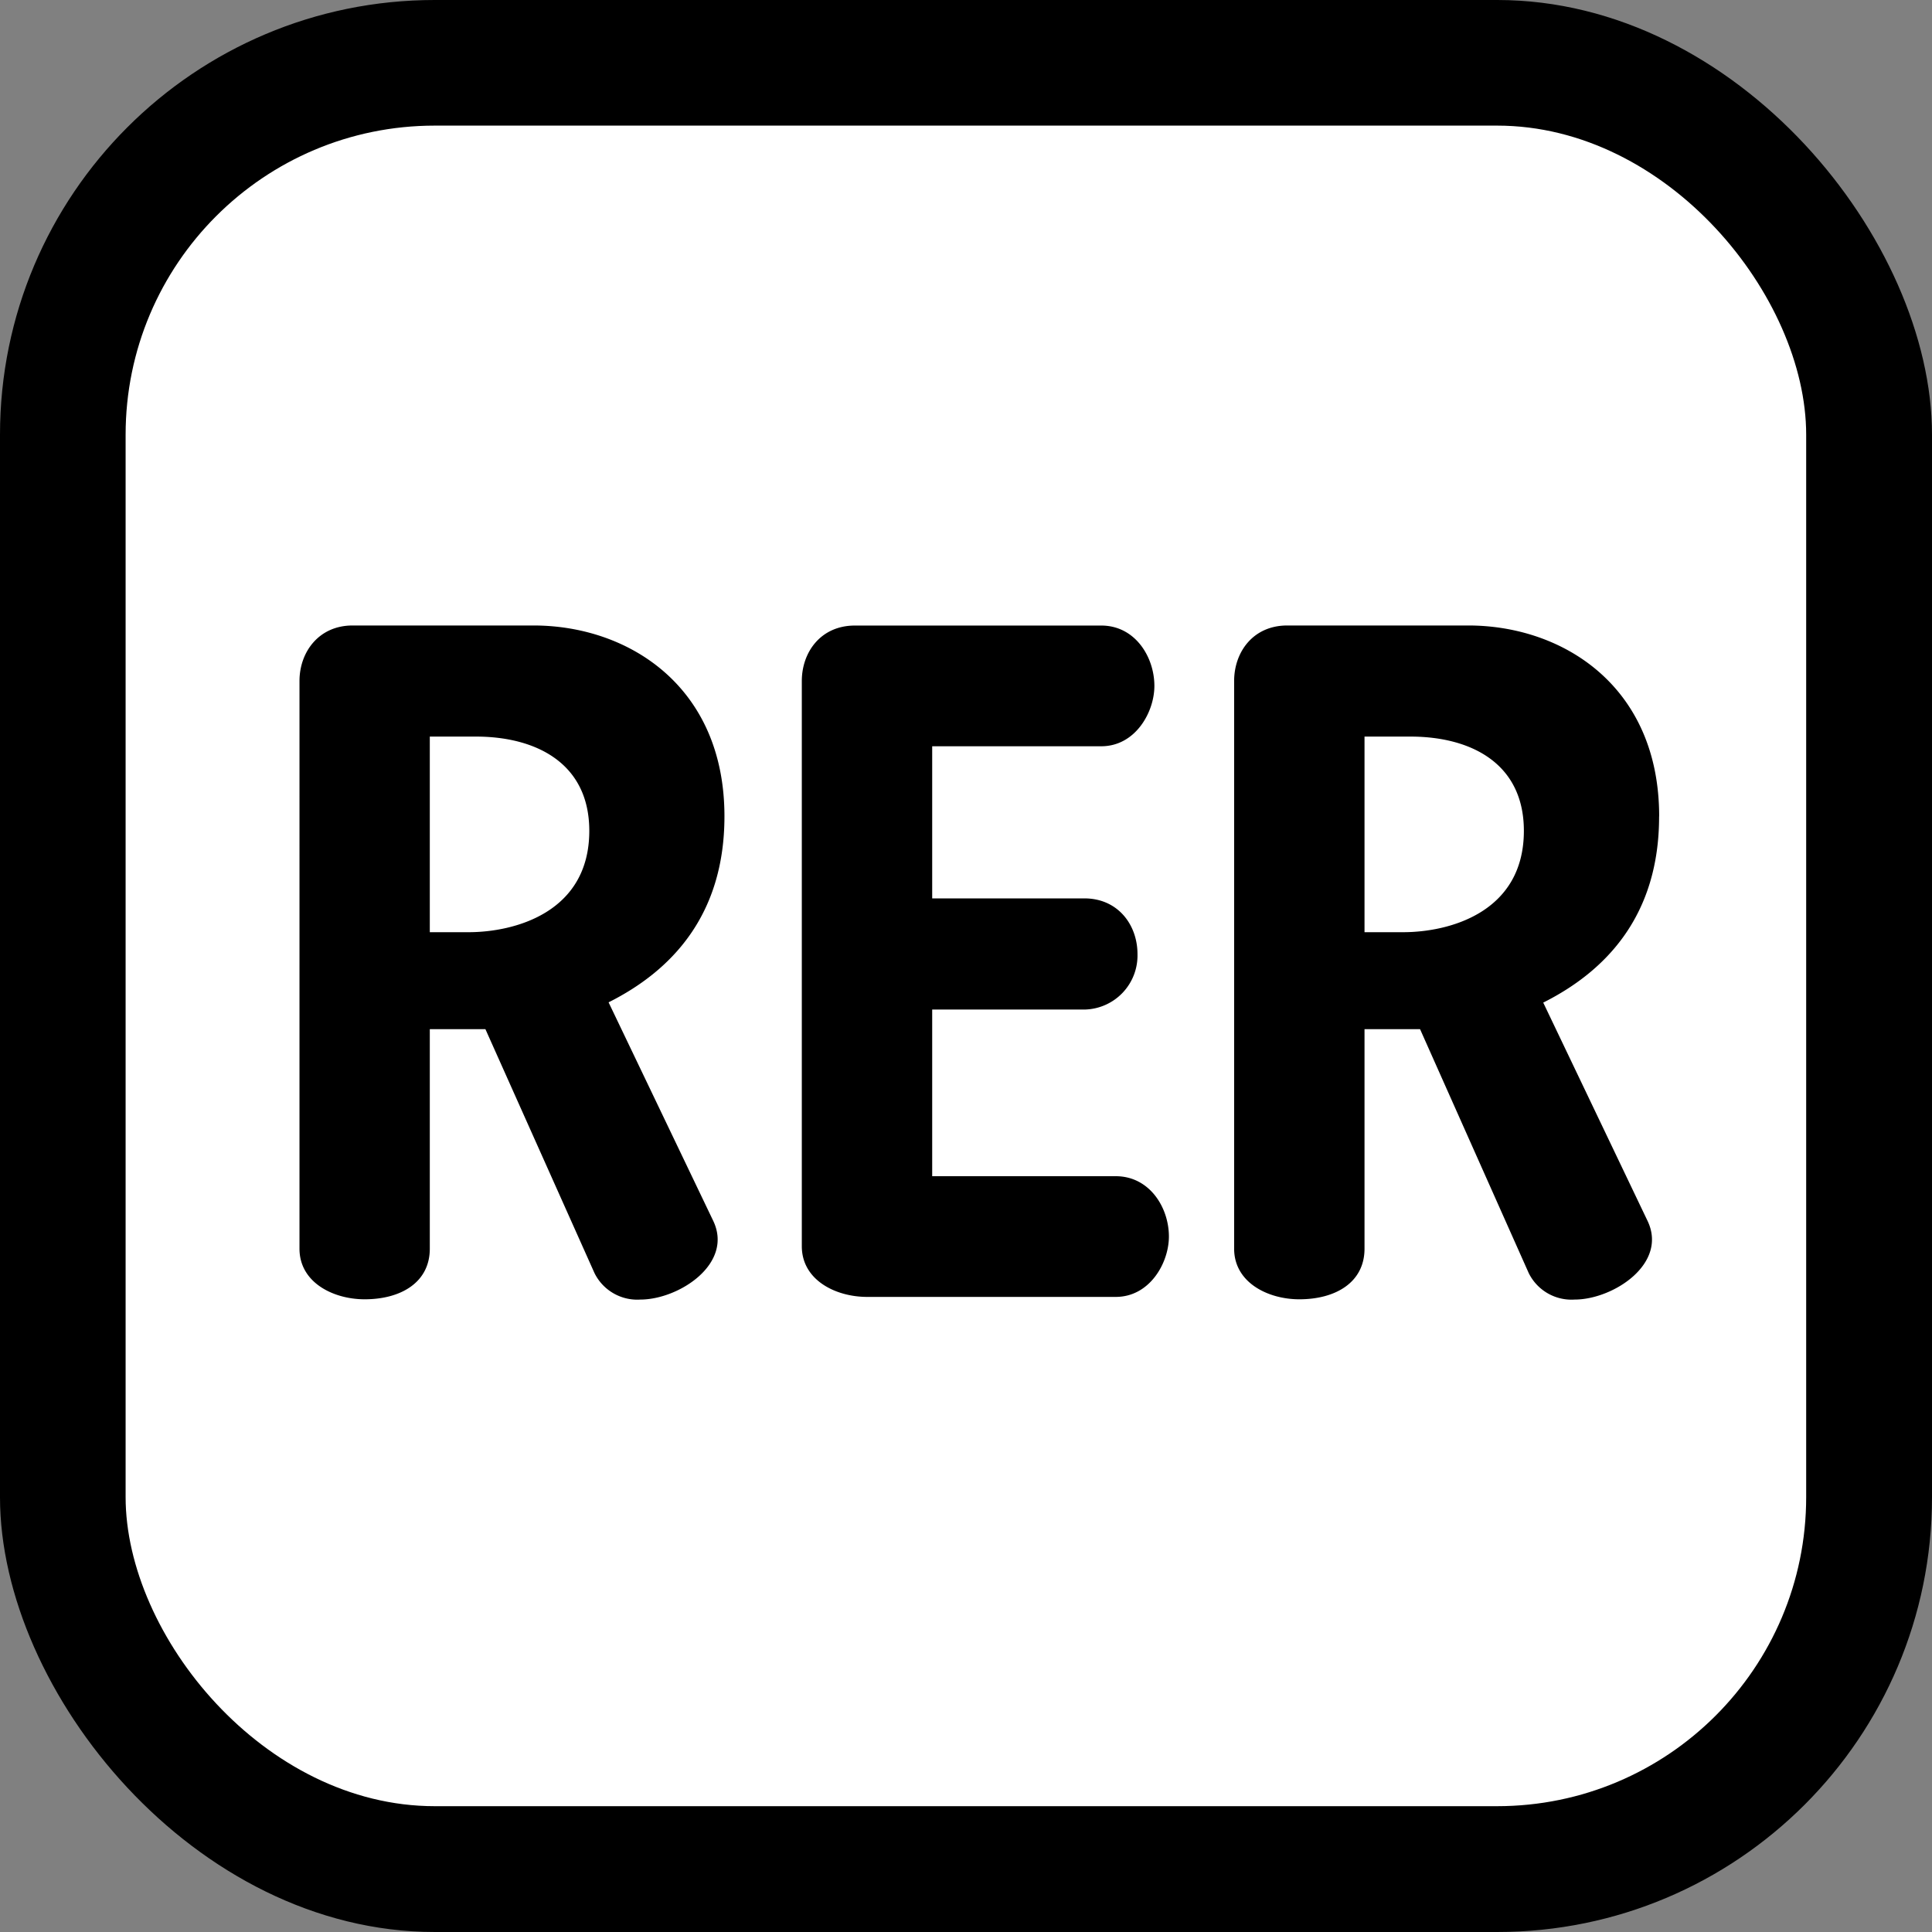
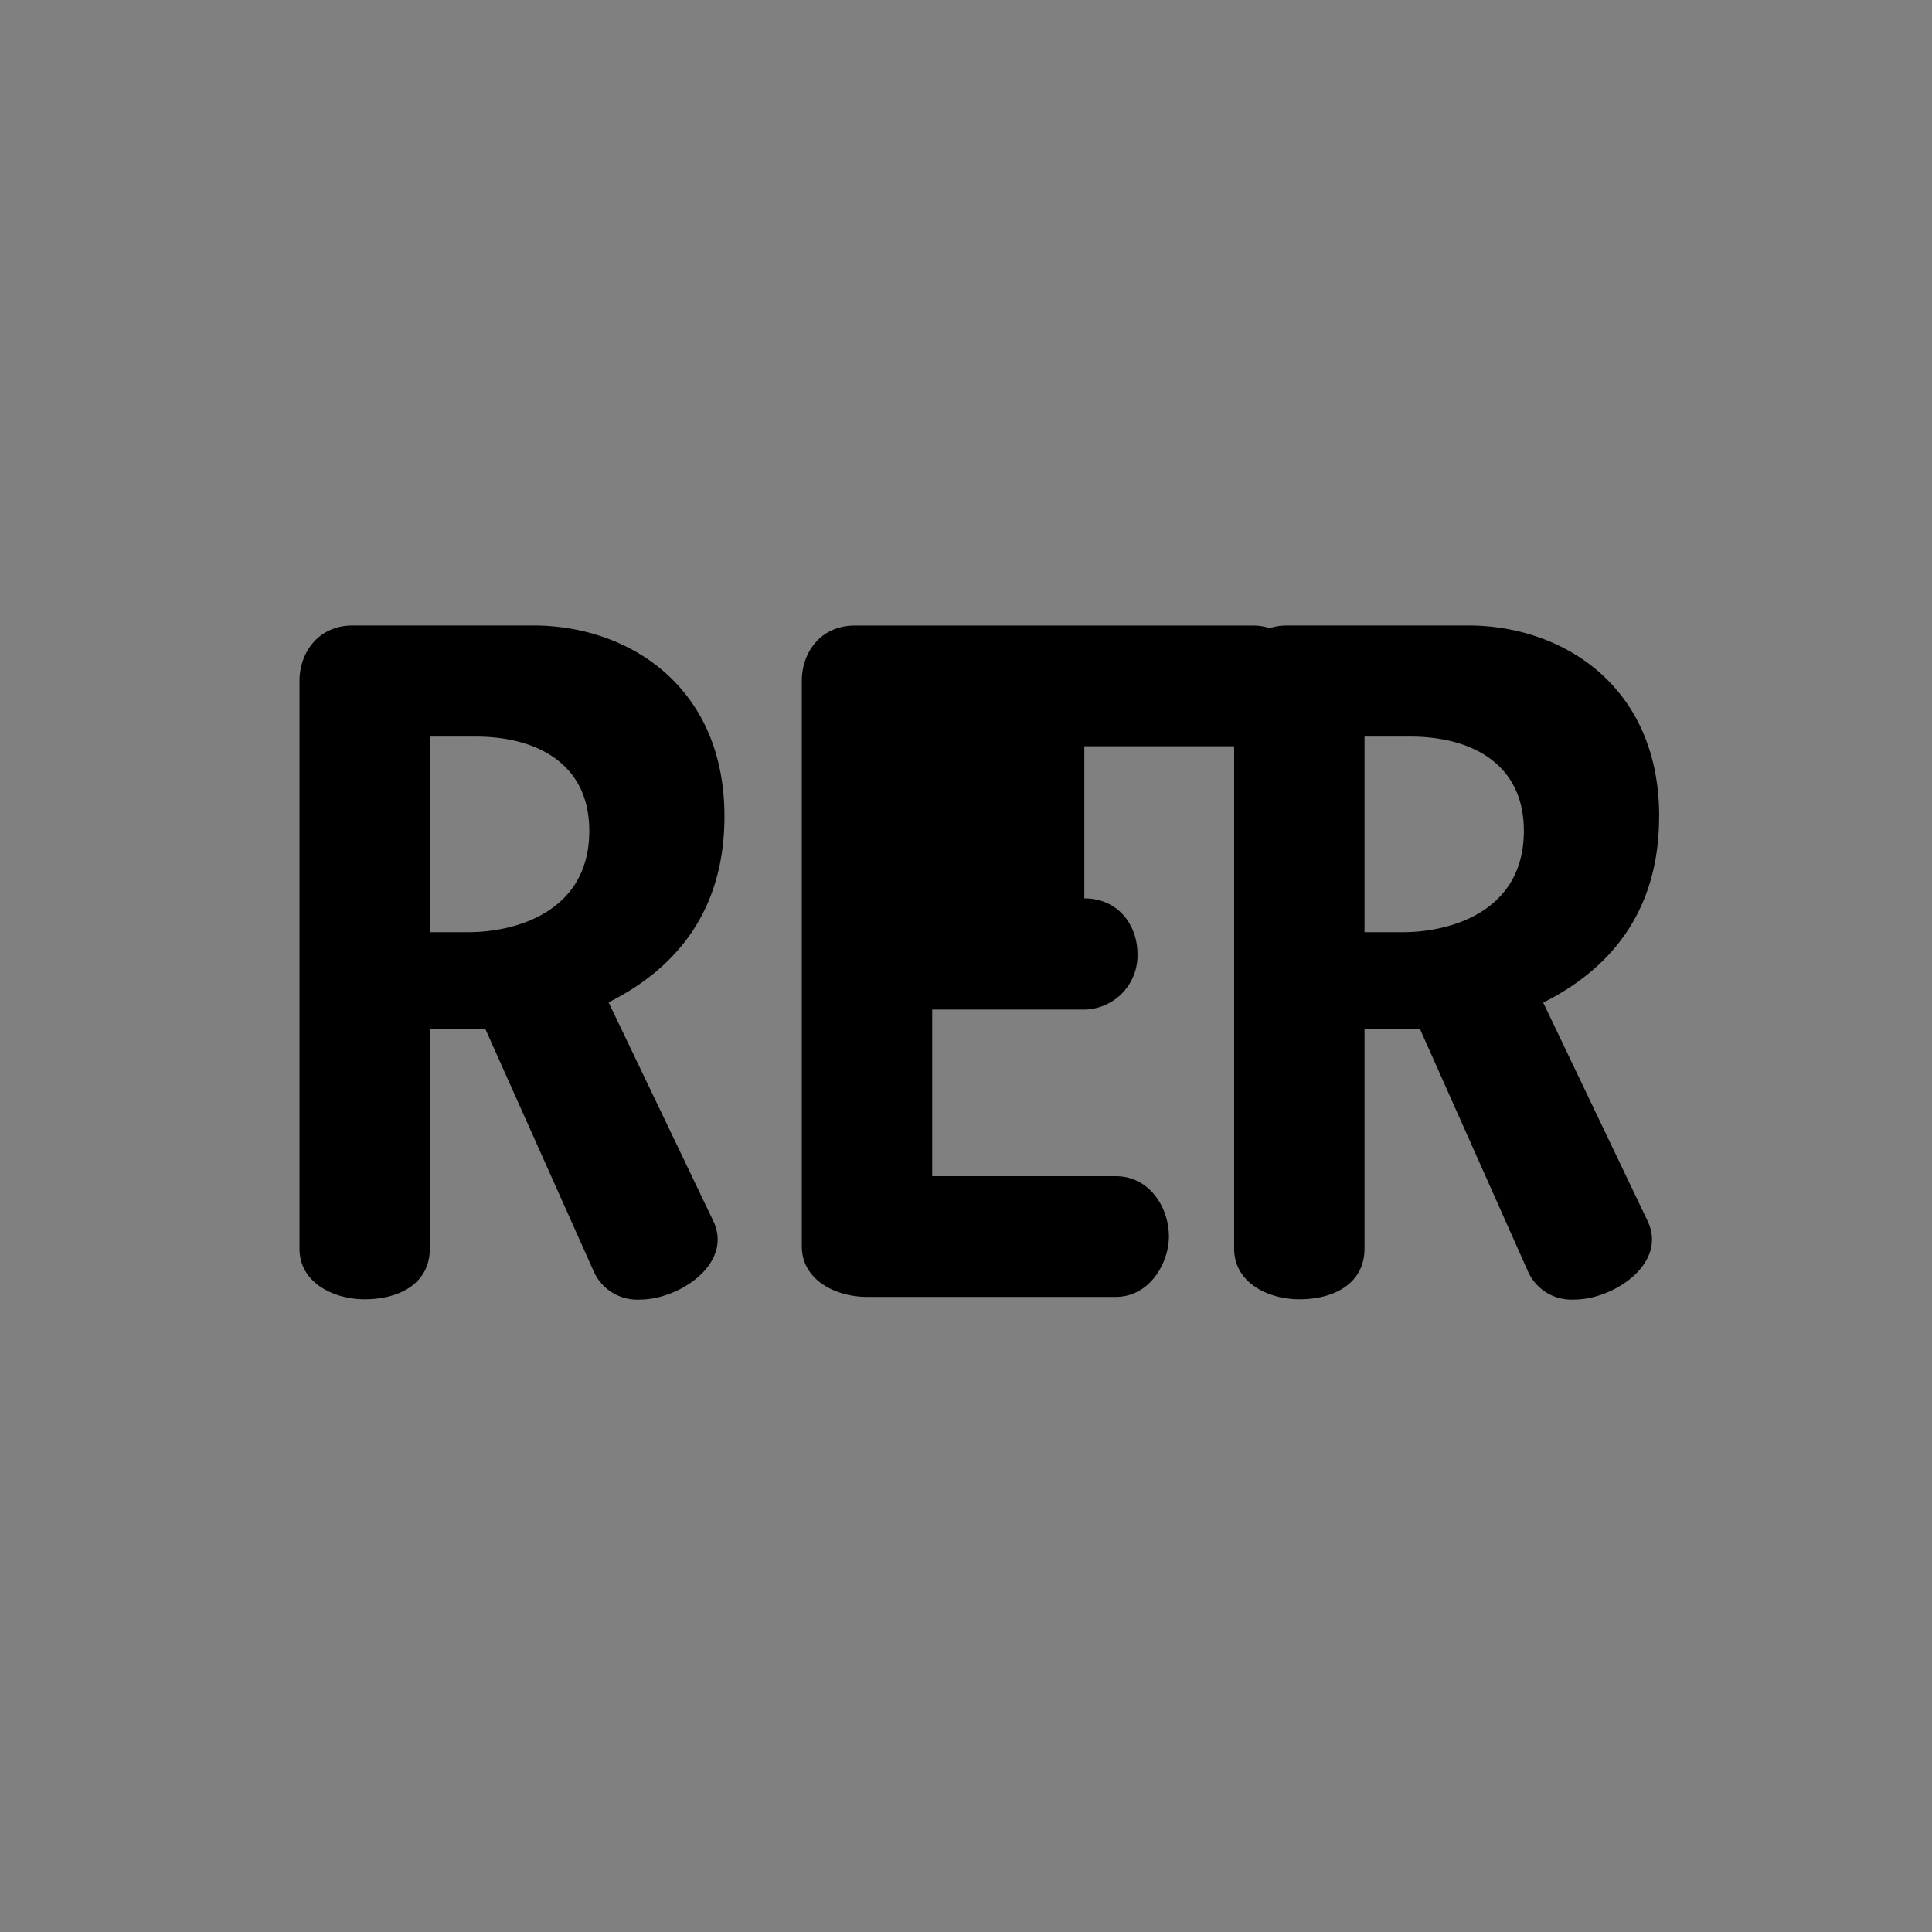
<svg xmlns="http://www.w3.org/2000/svg" xmlns:ns1="http://sodipodi.sourceforge.net/DTD/sodipodi-0.dtd" xmlns:ns2="http://www.inkscape.org/namespaces/inkscape" width="250px" height="250px" viewBox="0 0 283.46 283.46" version="1.1" id="svg10" ns1:docname="RER.svg" ns2:version="1.1.2 (b8e25be833, 2022-02-05)">
  <rect x="0" y="0" width="283.46" height="283.46" fill="#808080" stroke="none" />
  <defs id="defs14" />
  <ns1:namedview id="namedview12" pagecolor="#ffffff" bordercolor="#666666" borderopacity="1.0" ns2:pageshadow="2" ns2:pageopacity="0.0" ns2:pagecheckerboard="0" showgrid="false" ns2:zoom="3.232" ns2:cx="125" ns2:cy="124.8453" ns2:window-width="1920" ns2:window-height="1001" ns2:window-x="-9" ns2:window-y="-9" ns2:window-maximized="1" ns2:current-layer="svg10" />
  <title id="title2">Transports d’Île-de-France - RER</title>
-   <rect width="283.46" height="283.46" rx="63.78" id="rect4" style="fill:#000000;fill-opacity:1" />
-   <rect width="246.57" height="246.57" rx="45.35" x="18.43" y="18.43" fill="#FFF" id="rect6" />
-   <path d="M243.43,119.77c0-19.13-14.18-28-28-28H188.86c-5,0-7.79,3.89-7.79,8.15V183.2c0,5,5,7.43,9.56,7.43,5.32,0,9.57-2.47,9.57-7.43V151h8.15l15.94,35.78a7,7,0,0,0,6.74,3.89c5.66,0,13.82-5.31,10.63-11.68l-15.24-31.89c9.21-4.62,17-12.76,17-27.29M171.5,181.42c0-4.26-2.84-8.85-7.8-8.85H136.77V148.12h22.32a7.93,7.93,0,0,0,7.8-8.15c0-4.25-2.84-8.16-7.8-8.16H136.77V109.49h24.81c5,0,7.79-5,7.79-8.85,0-4.26-2.83-8.86-7.79-8.86H125.43c-5,0-7.79,3.89-7.79,8.15v82.91c0,5,5,7.44,9.57,7.44H163.7c5,0,7.8-5,7.8-8.86m-65.21-61.65c0-19.13-14.16-28-28-28H51.73c-4.95,0-7.79,3.89-7.79,8.15V183.2c0,5,5,7.43,9.56,7.43,5.31,0,9.56-2.47,9.56-7.43V151h8.16l16,35.78a7,7,0,0,0,6.73,3.89c5.67,0,13.81-5.31,10.63-11.68L89.29,147.06c9.22-4.62,17-12.76,17-27.29m117.29,2.13c0,12-11,14.87-17.71,14.87H200.2v-28.7h6.72c8.87,0,16.66,3.91,16.66,13.83m-137.12,0c0,12-11,14.87-17.72,14.87H63.06v-28.7h6.75c8.85,0,16.65,3.91,16.65,13.83" id="path8" style="fill:#000000;fill-opacity:1" />
+   <path d="M243.43,119.77c0-19.13-14.18-28-28-28H188.86c-5,0-7.79,3.89-7.79,8.15V183.2c0,5,5,7.43,9.56,7.43,5.32,0,9.57-2.47,9.57-7.43V151h8.15l15.94,35.78a7,7,0,0,0,6.74,3.89c5.66,0,13.82-5.31,10.63-11.68l-15.24-31.89c9.21-4.62,17-12.76,17-27.29M171.5,181.42c0-4.26-2.84-8.85-7.8-8.85H136.77V148.12h22.32a7.93,7.93,0,0,0,7.8-8.15c0-4.25-2.84-8.16-7.8-8.16V109.49h24.81c5,0,7.79-5,7.79-8.85,0-4.26-2.83-8.86-7.79-8.86H125.43c-5,0-7.79,3.89-7.79,8.15v82.91c0,5,5,7.44,9.57,7.44H163.7c5,0,7.8-5,7.8-8.86m-65.21-61.65c0-19.13-14.16-28-28-28H51.73c-4.95,0-7.79,3.89-7.79,8.15V183.2c0,5,5,7.43,9.56,7.43,5.31,0,9.56-2.47,9.56-7.43V151h8.16l16,35.78a7,7,0,0,0,6.73,3.89c5.67,0,13.81-5.31,10.63-11.68L89.29,147.06c9.22-4.62,17-12.76,17-27.29m117.29,2.13c0,12-11,14.87-17.71,14.87H200.2v-28.7h6.72c8.87,0,16.66,3.91,16.66,13.83m-137.12,0c0,12-11,14.87-17.72,14.87H63.06v-28.7h6.75c8.85,0,16.65,3.91,16.65,13.83" id="path8" style="fill:#000000;fill-opacity:1" />
</svg>